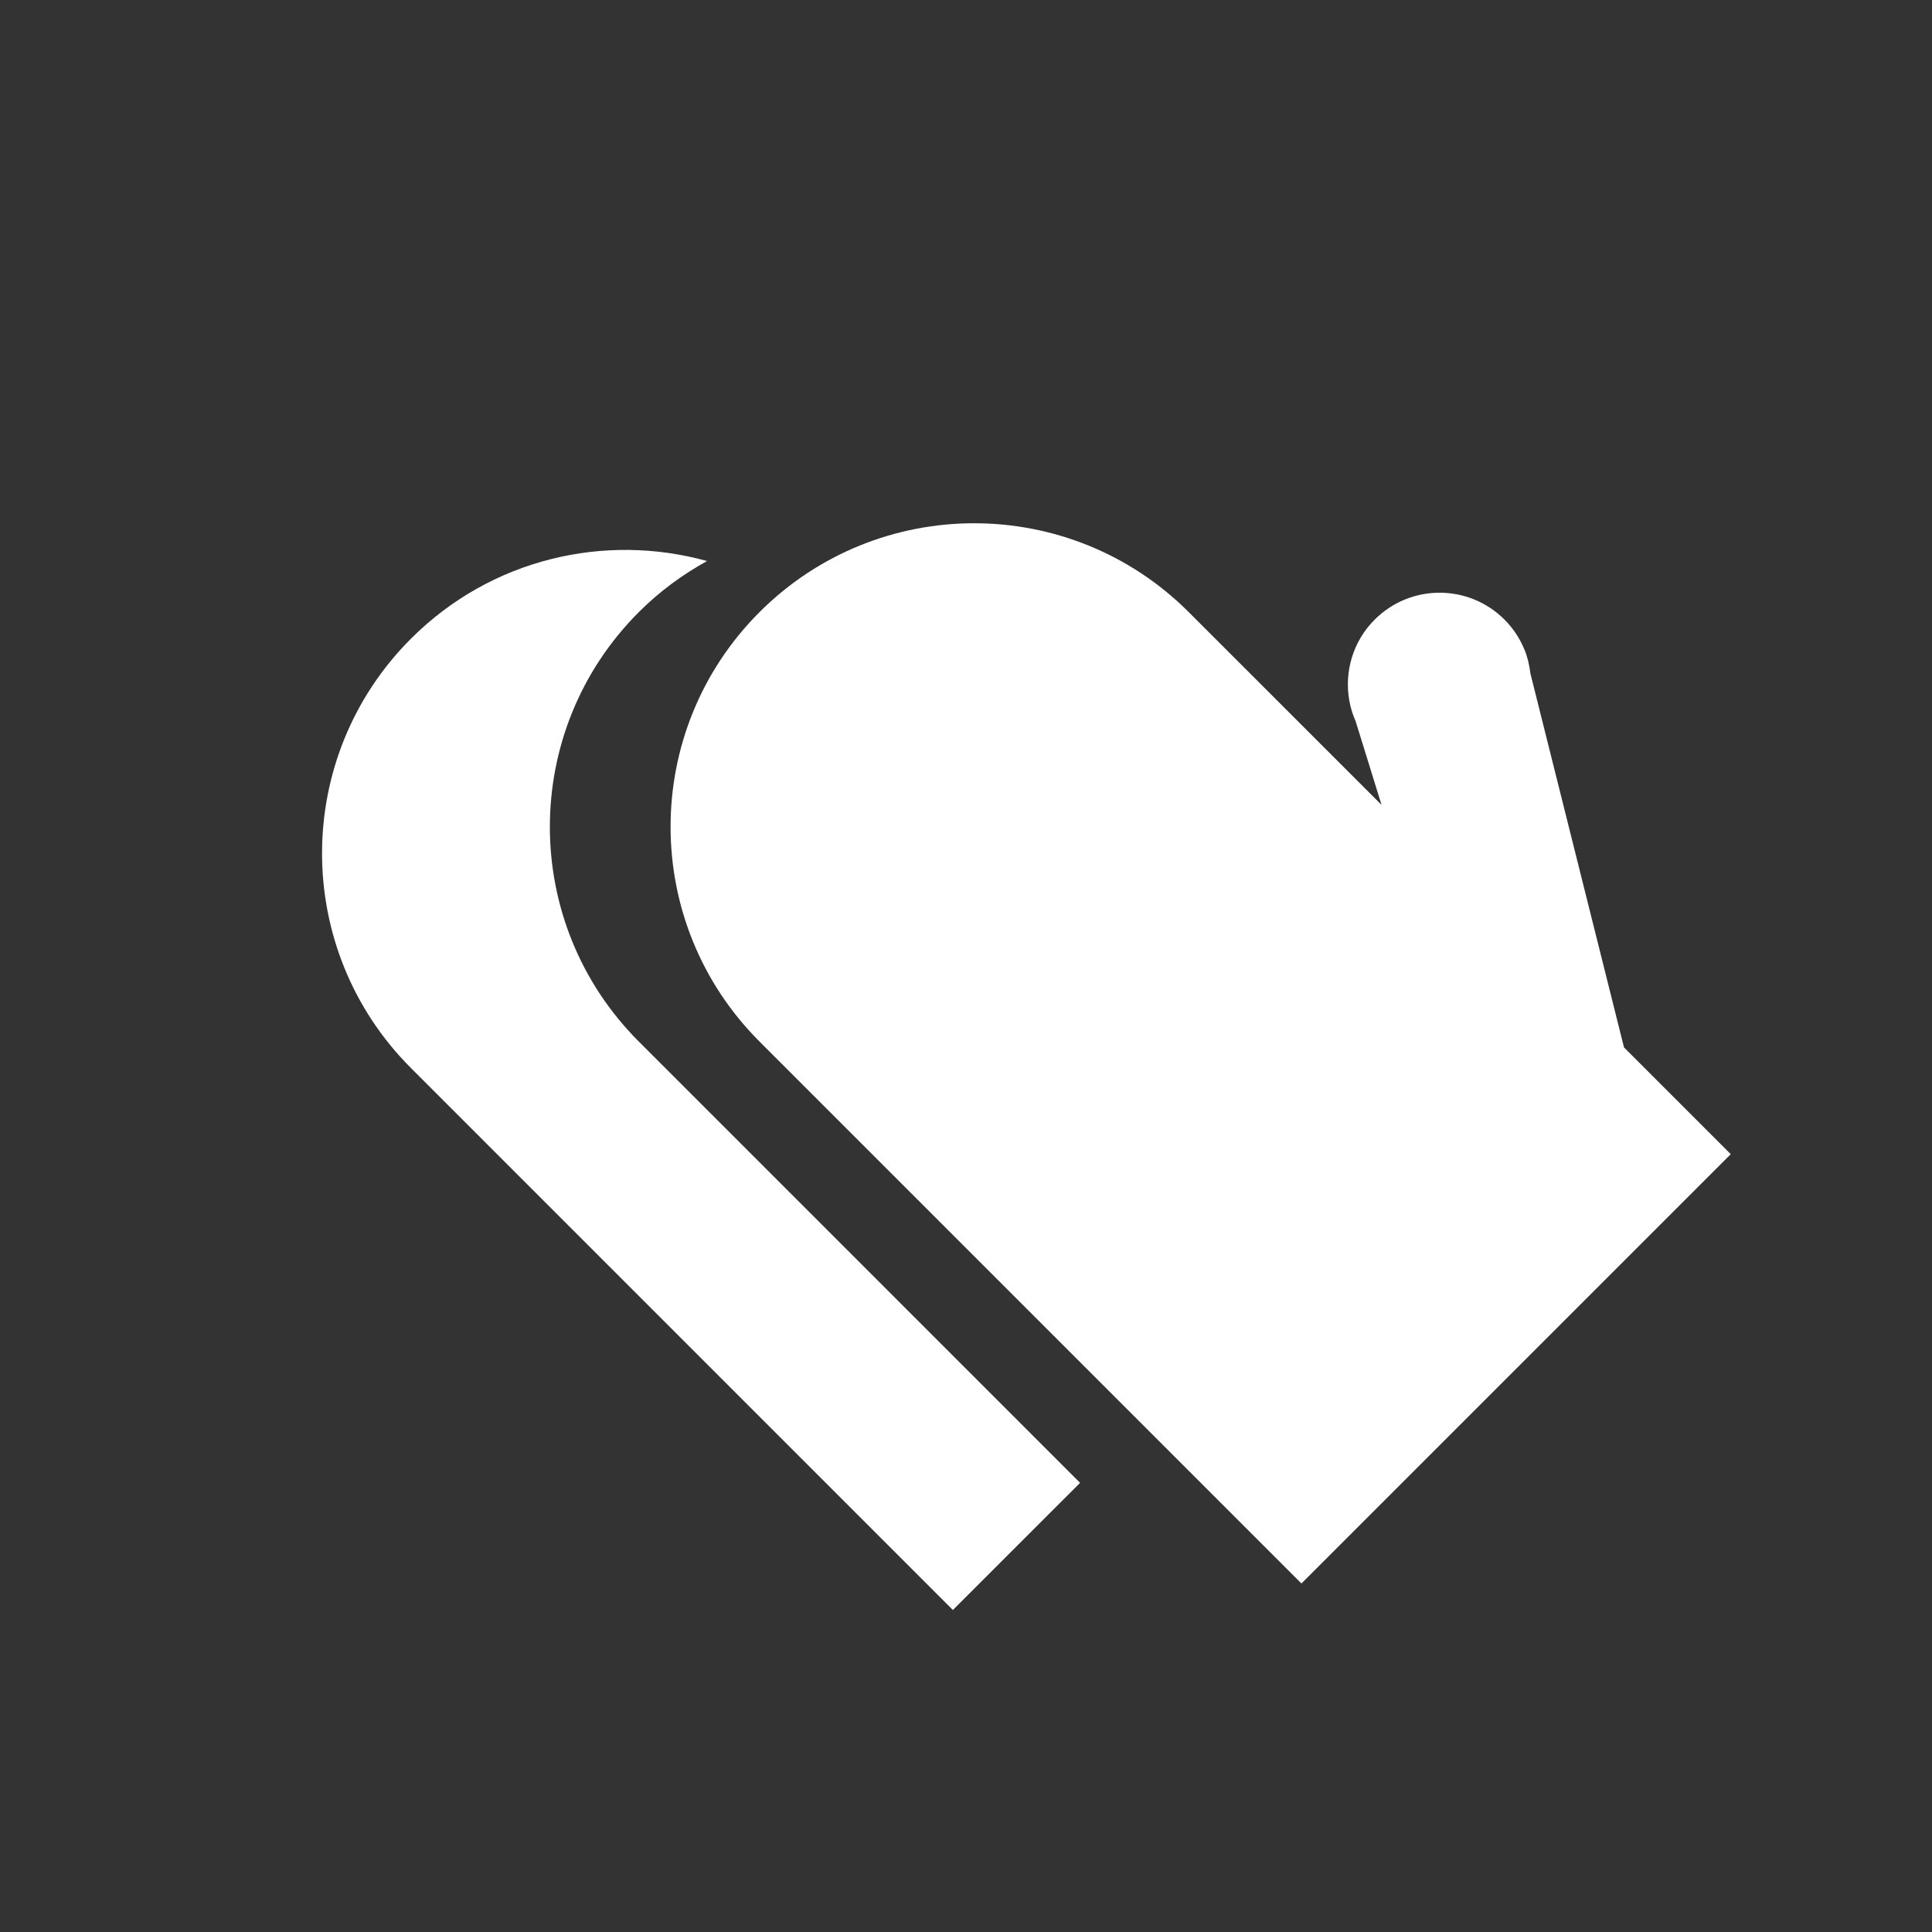
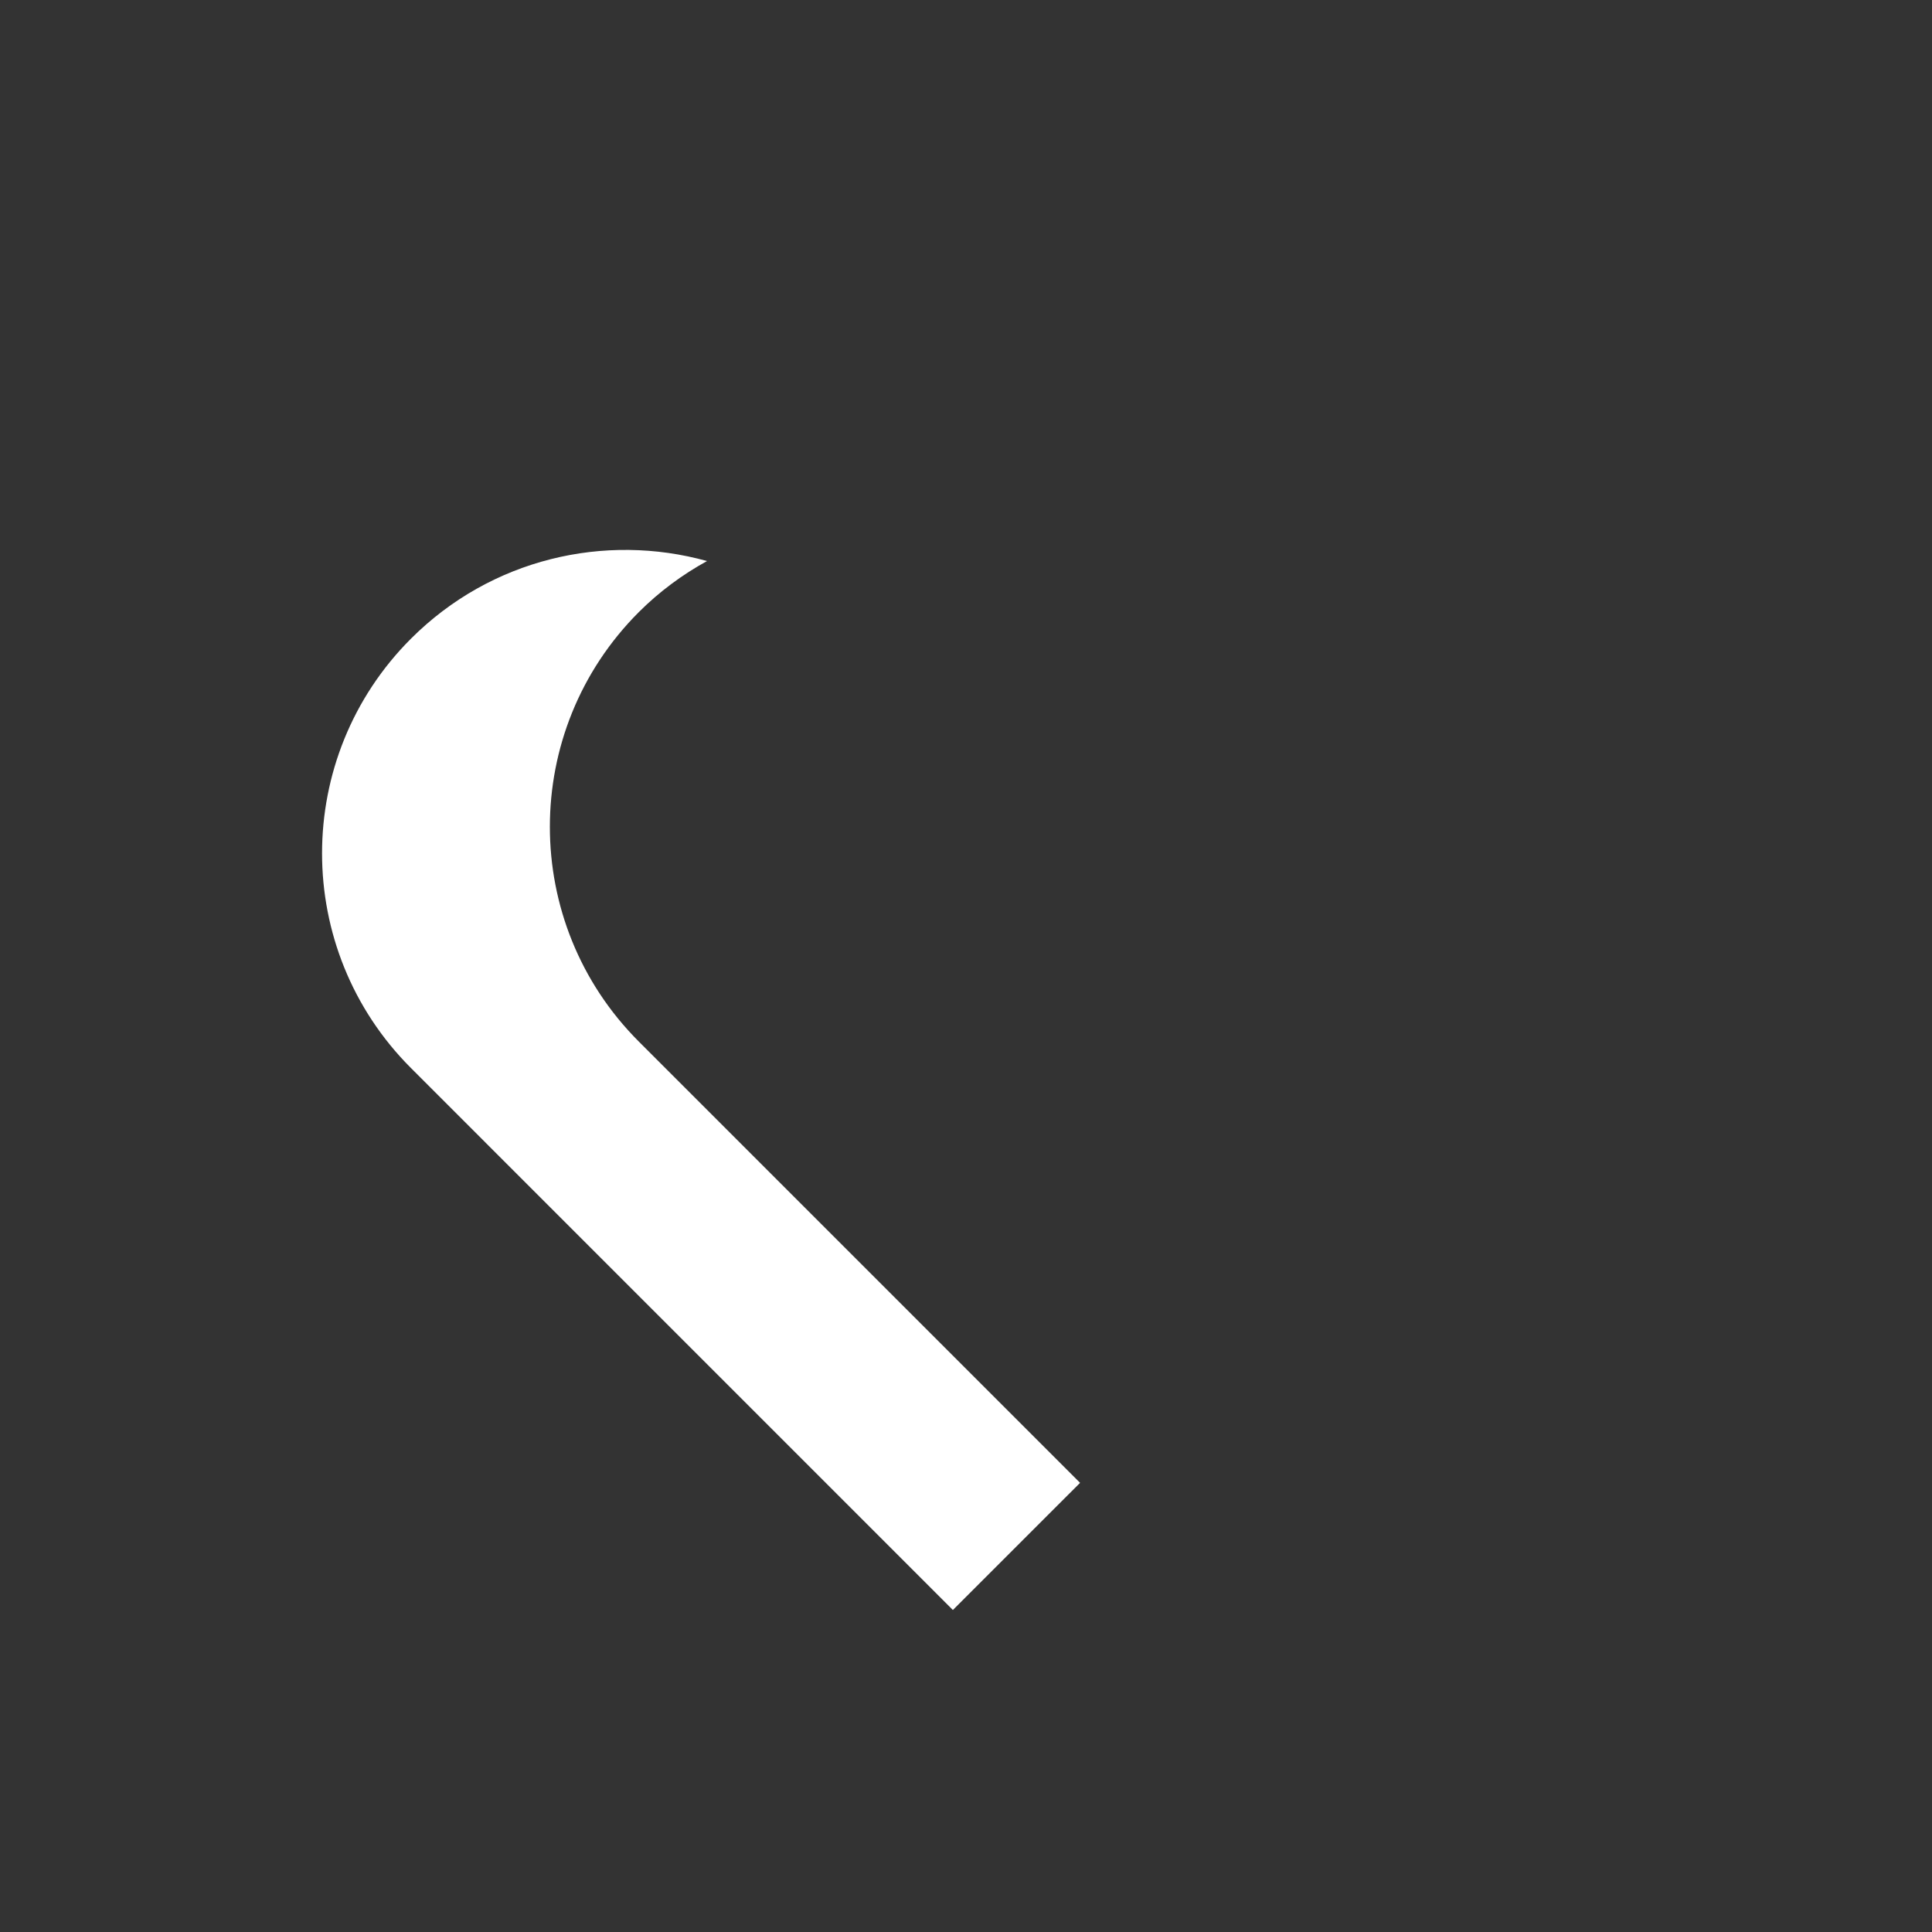
<svg xmlns="http://www.w3.org/2000/svg" width="48" height="48" viewBox="0 0 48 48" fill="none">
  <rect x="0" y="0" width="48" height="48" fill="#333333" stroke="none" />
-   <path d="M37.871 16.126L37.869 16.127C37.758 15.861 37.596 15.611 37.379 15.394C36.488 14.503 35.045 14.503 34.154 15.394C33.607 15.94 33.399 16.693 33.522 17.4H33.52L33.524 17.411C33.555 17.586 33.608 17.756 33.681 17.921L34.324 19.997L29.535 15.209C26.59 12.264 21.814 12.264 18.869 15.209C15.924 18.154 15.924 22.93 18.869 25.876L32.334 39.341L43 28.675L40.348 26.023L38.022 16.73C37.997 16.525 37.952 16.324 37.872 16.131V16.126H37.871Z" fill="white" />
-   <path d="M29.577 18.25L29.361 17.388C29.336 17.183 29.291 16.982 29.211 16.789V16.785L29.209 16.786C29.098 16.52 28.936 16.27 28.719 16.053C28.182 15.515 27.443 15.308 26.745 15.42L29.577 18.25Z" fill="white" />
  <path d="M15.87 25.876C12.925 22.93 12.925 18.155 15.87 15.209C16.385 14.694 16.958 14.274 17.566 13.939C15.032 13.235 12.203 13.875 10.21 15.868C7.265 18.813 7.265 23.589 10.21 26.535L23.674 40L26.834 36.841L15.87 25.876Z" fill="white" />
</svg>